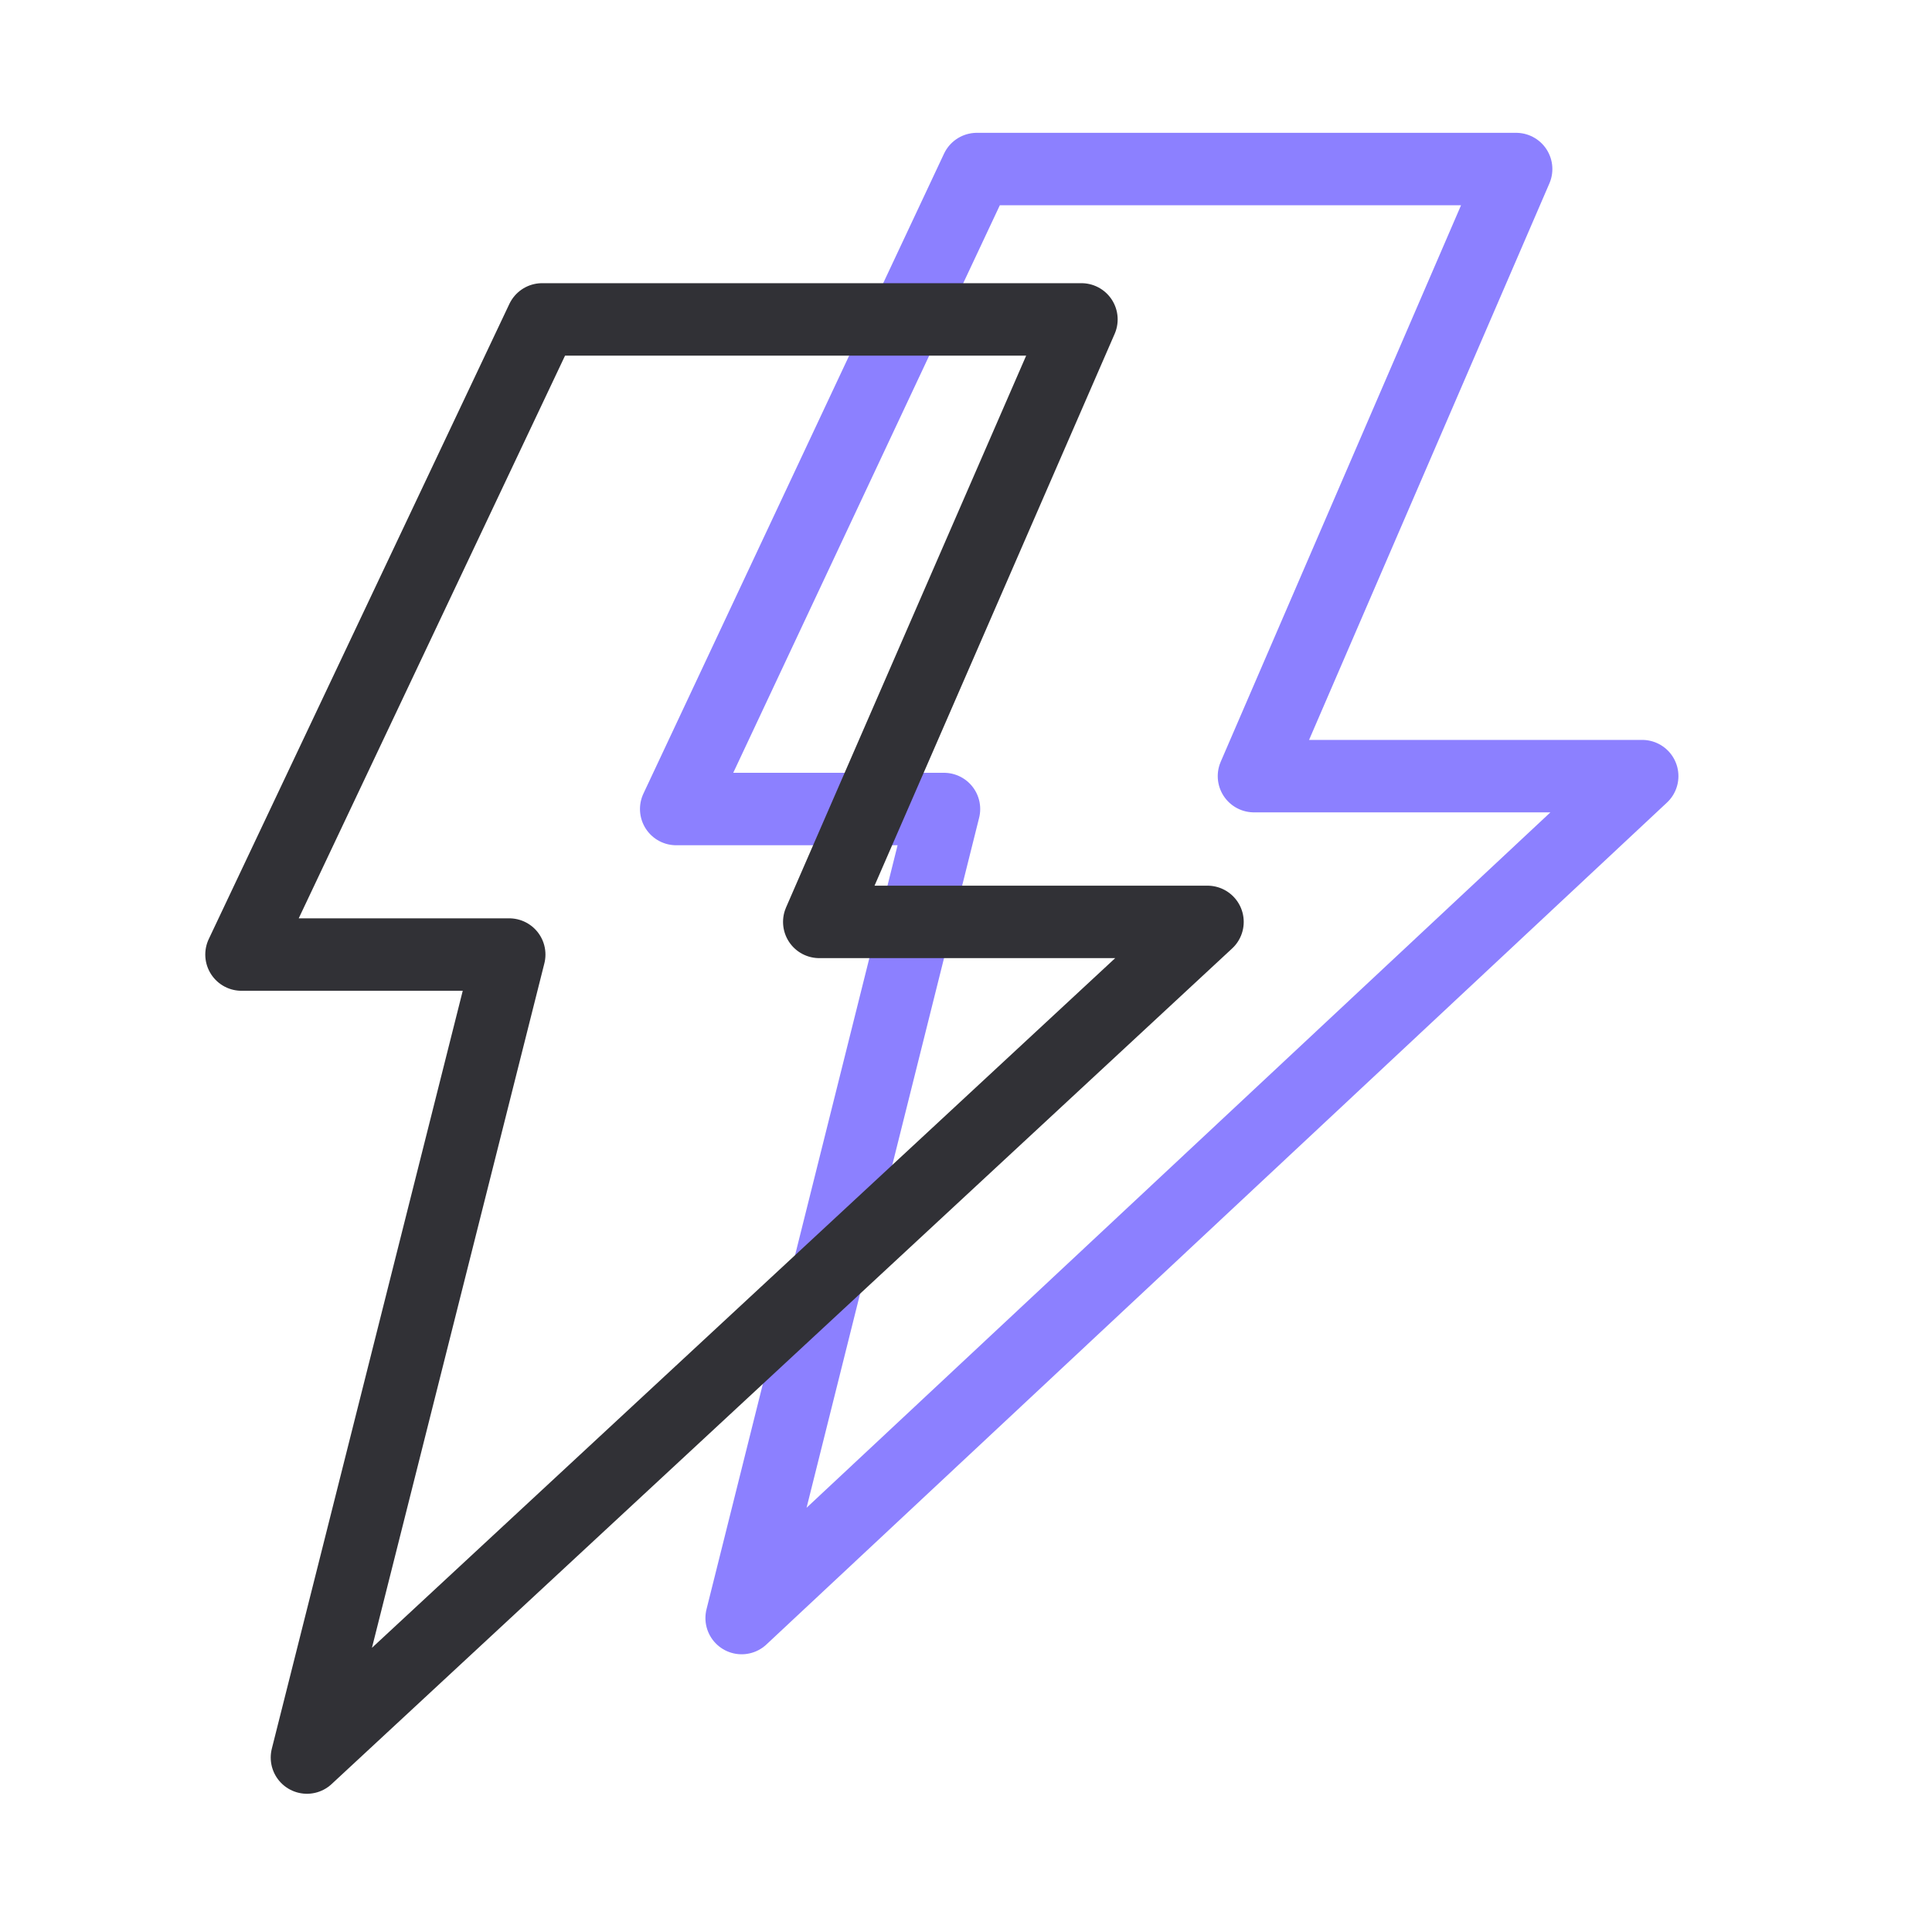
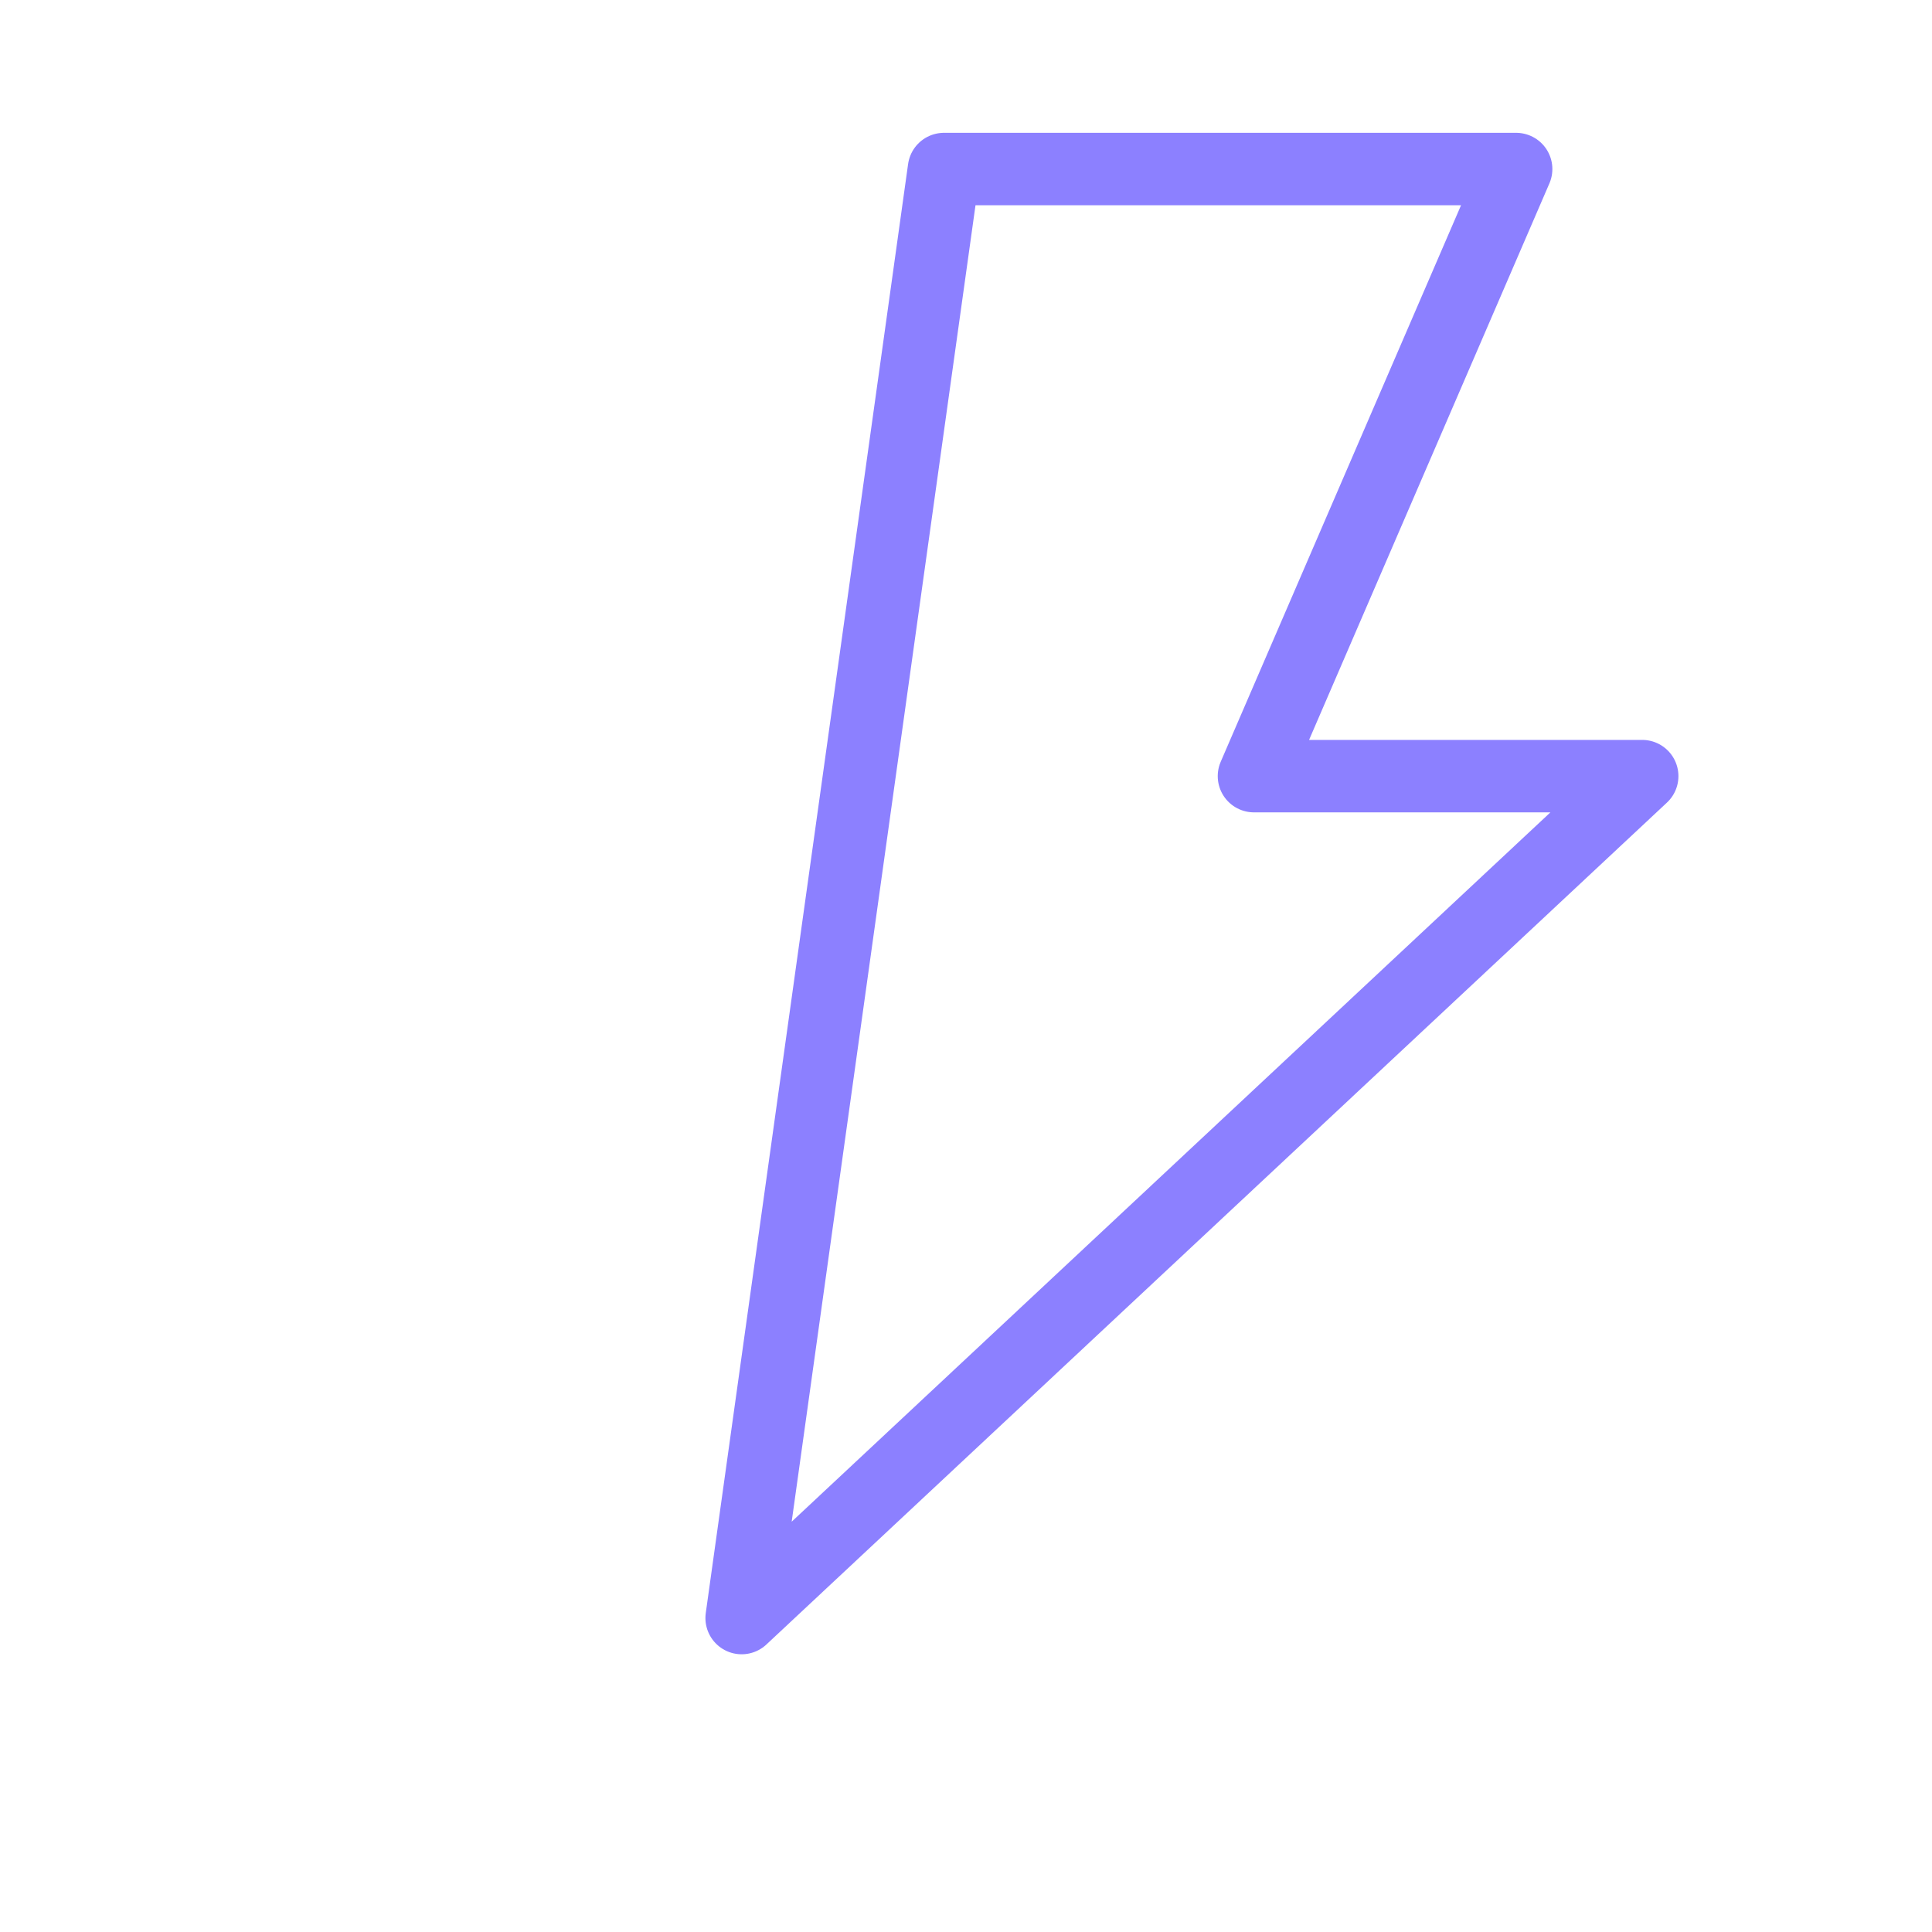
<svg xmlns="http://www.w3.org/2000/svg" width="40" height="40" viewBox="0 0 40 40" fill="none">
-   <path d="M20.224 3.5L14 16.75H19.544L15.355 33.5L34 16.069H25.962L31.39 3.5H20.224Z" stroke="#8C80FF" stroke-width="1.5" stroke-miterlimit="10" stroke-linecap="round" stroke-linejoin="round" />
-   <path d="M11.224 6.613L5 19.763H10.543L6.355 36.388L25 19.087H16.962L22.39 6.613H11.224Z" stroke="#313136" stroke-width="1.5" stroke-miterlimit="10" stroke-linecap="round" stroke-linejoin="round" />
+   <path d="M20.224 3.5H19.544L15.355 33.5L34 16.069H25.962L31.39 3.5H20.224Z" stroke="#8C80FF" stroke-width="1.5" stroke-miterlimit="10" stroke-linecap="round" stroke-linejoin="round" />
</svg>